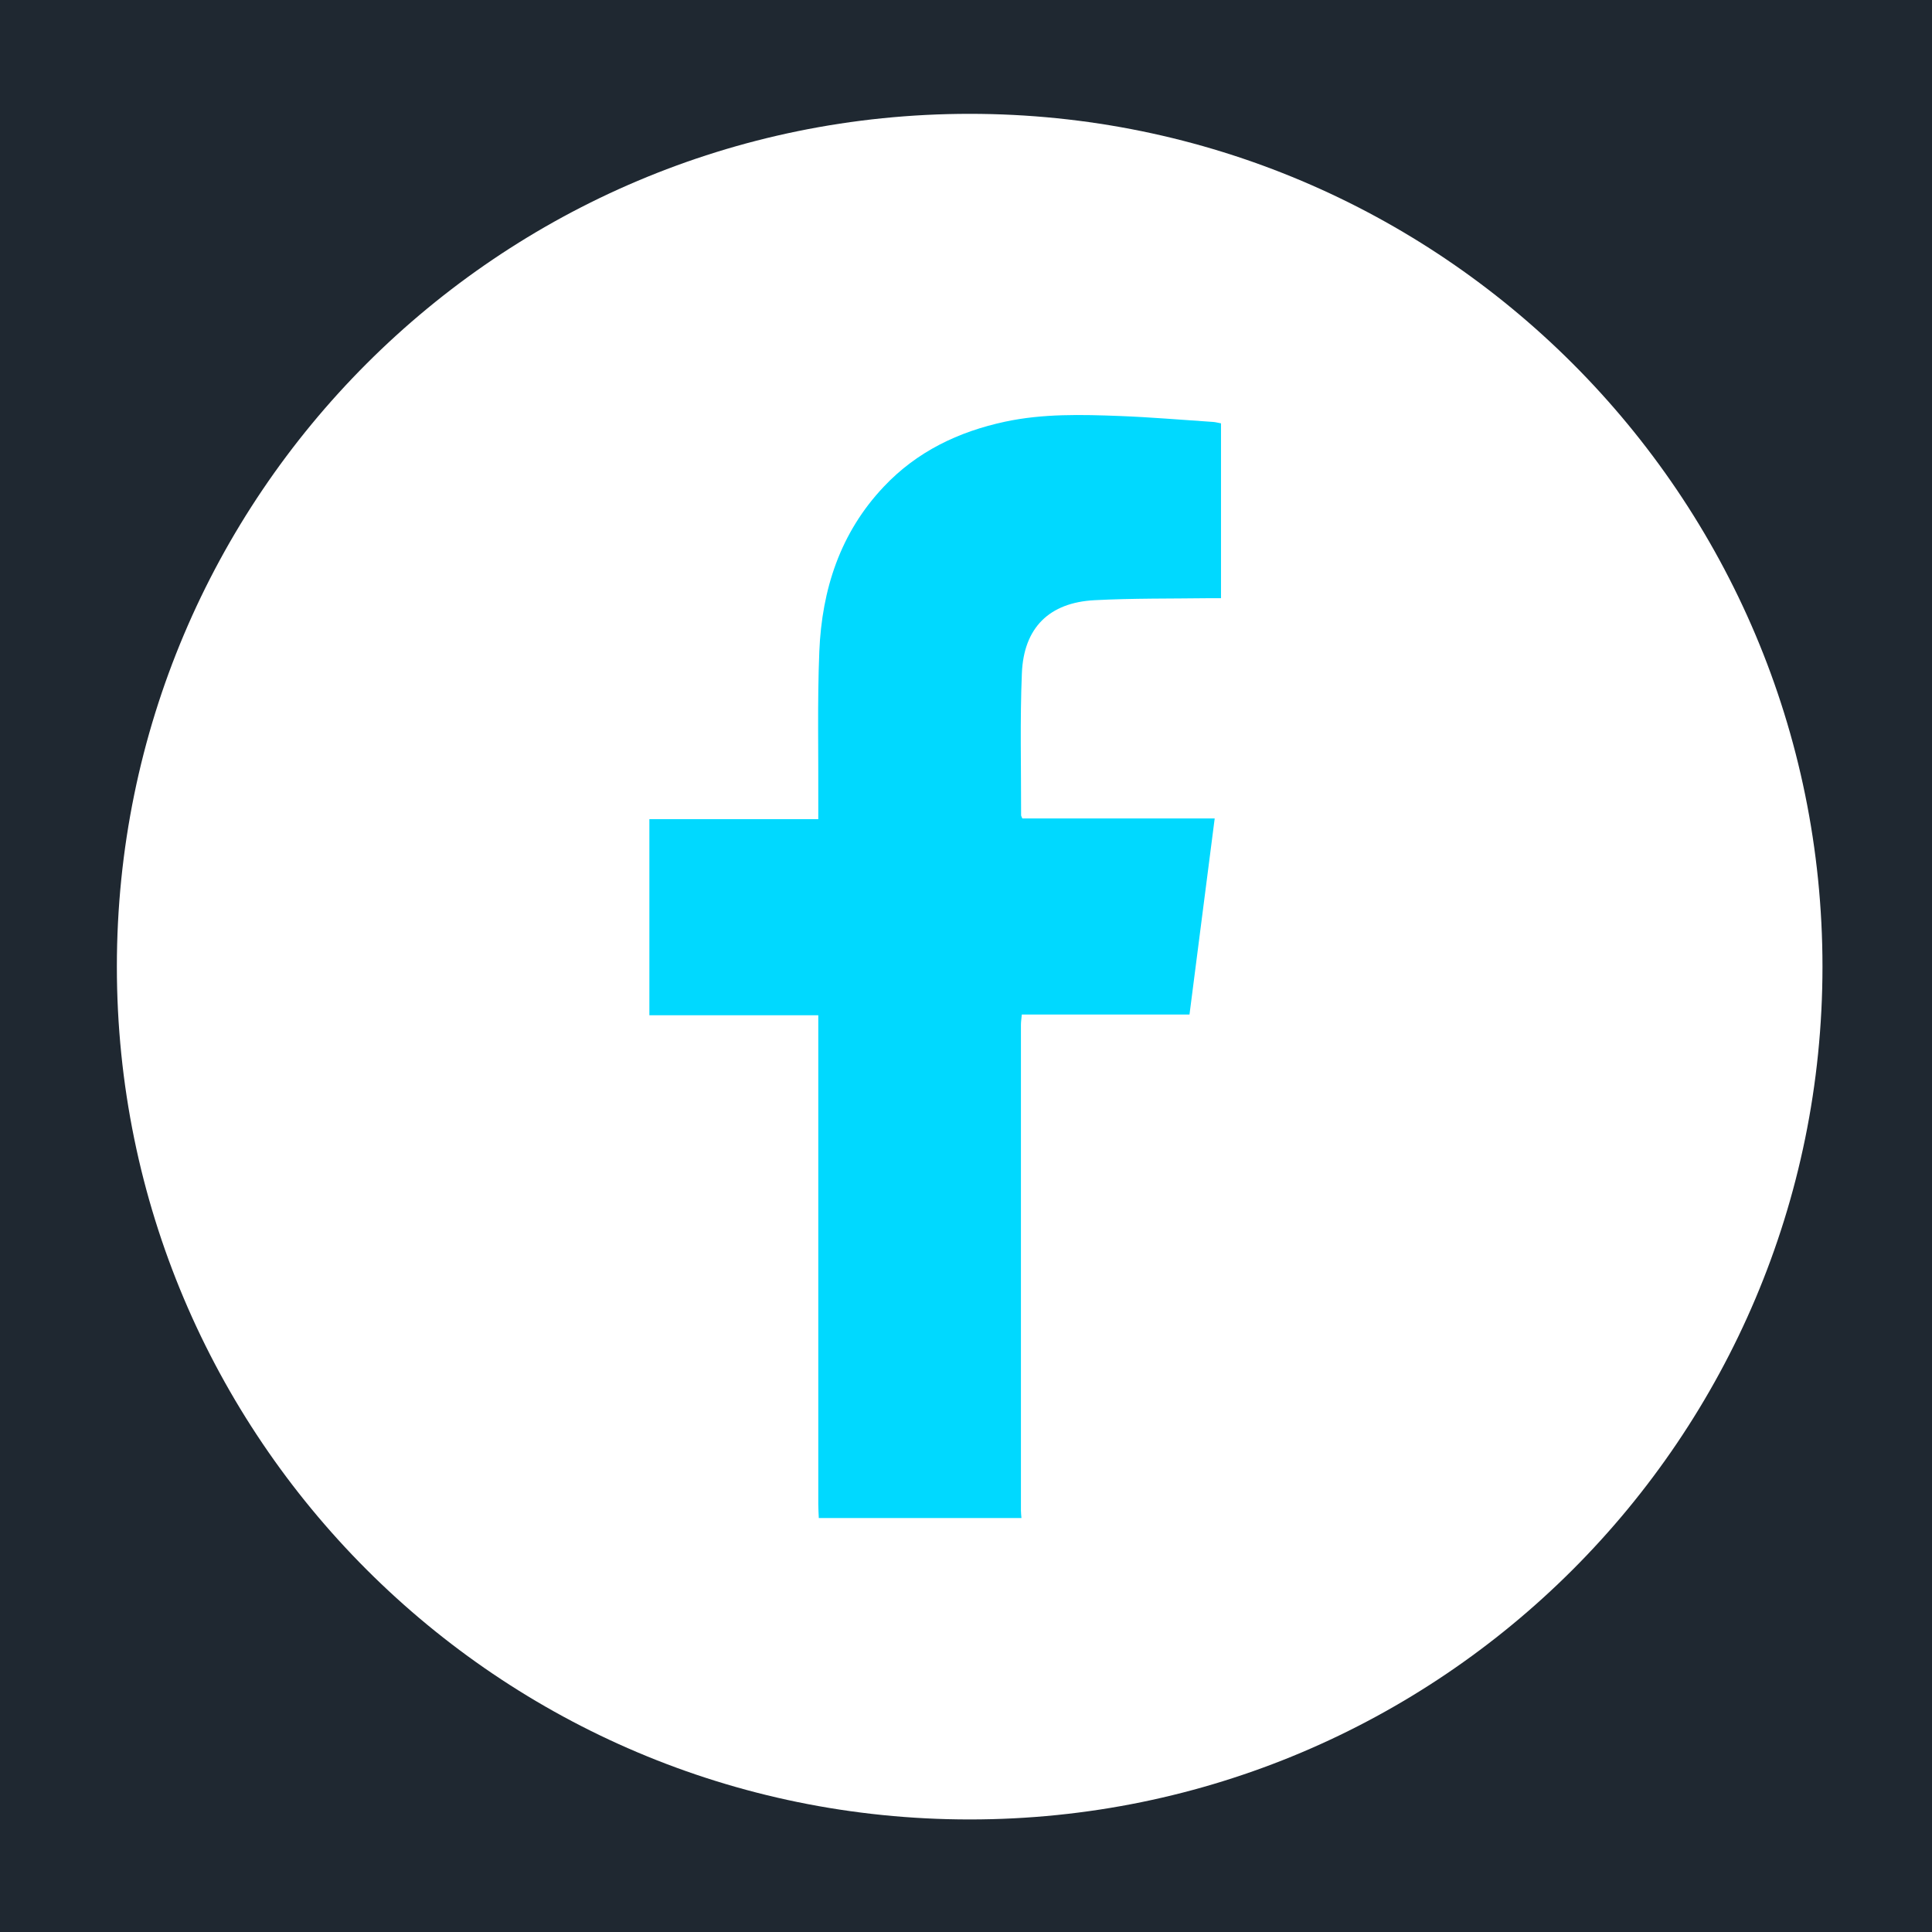
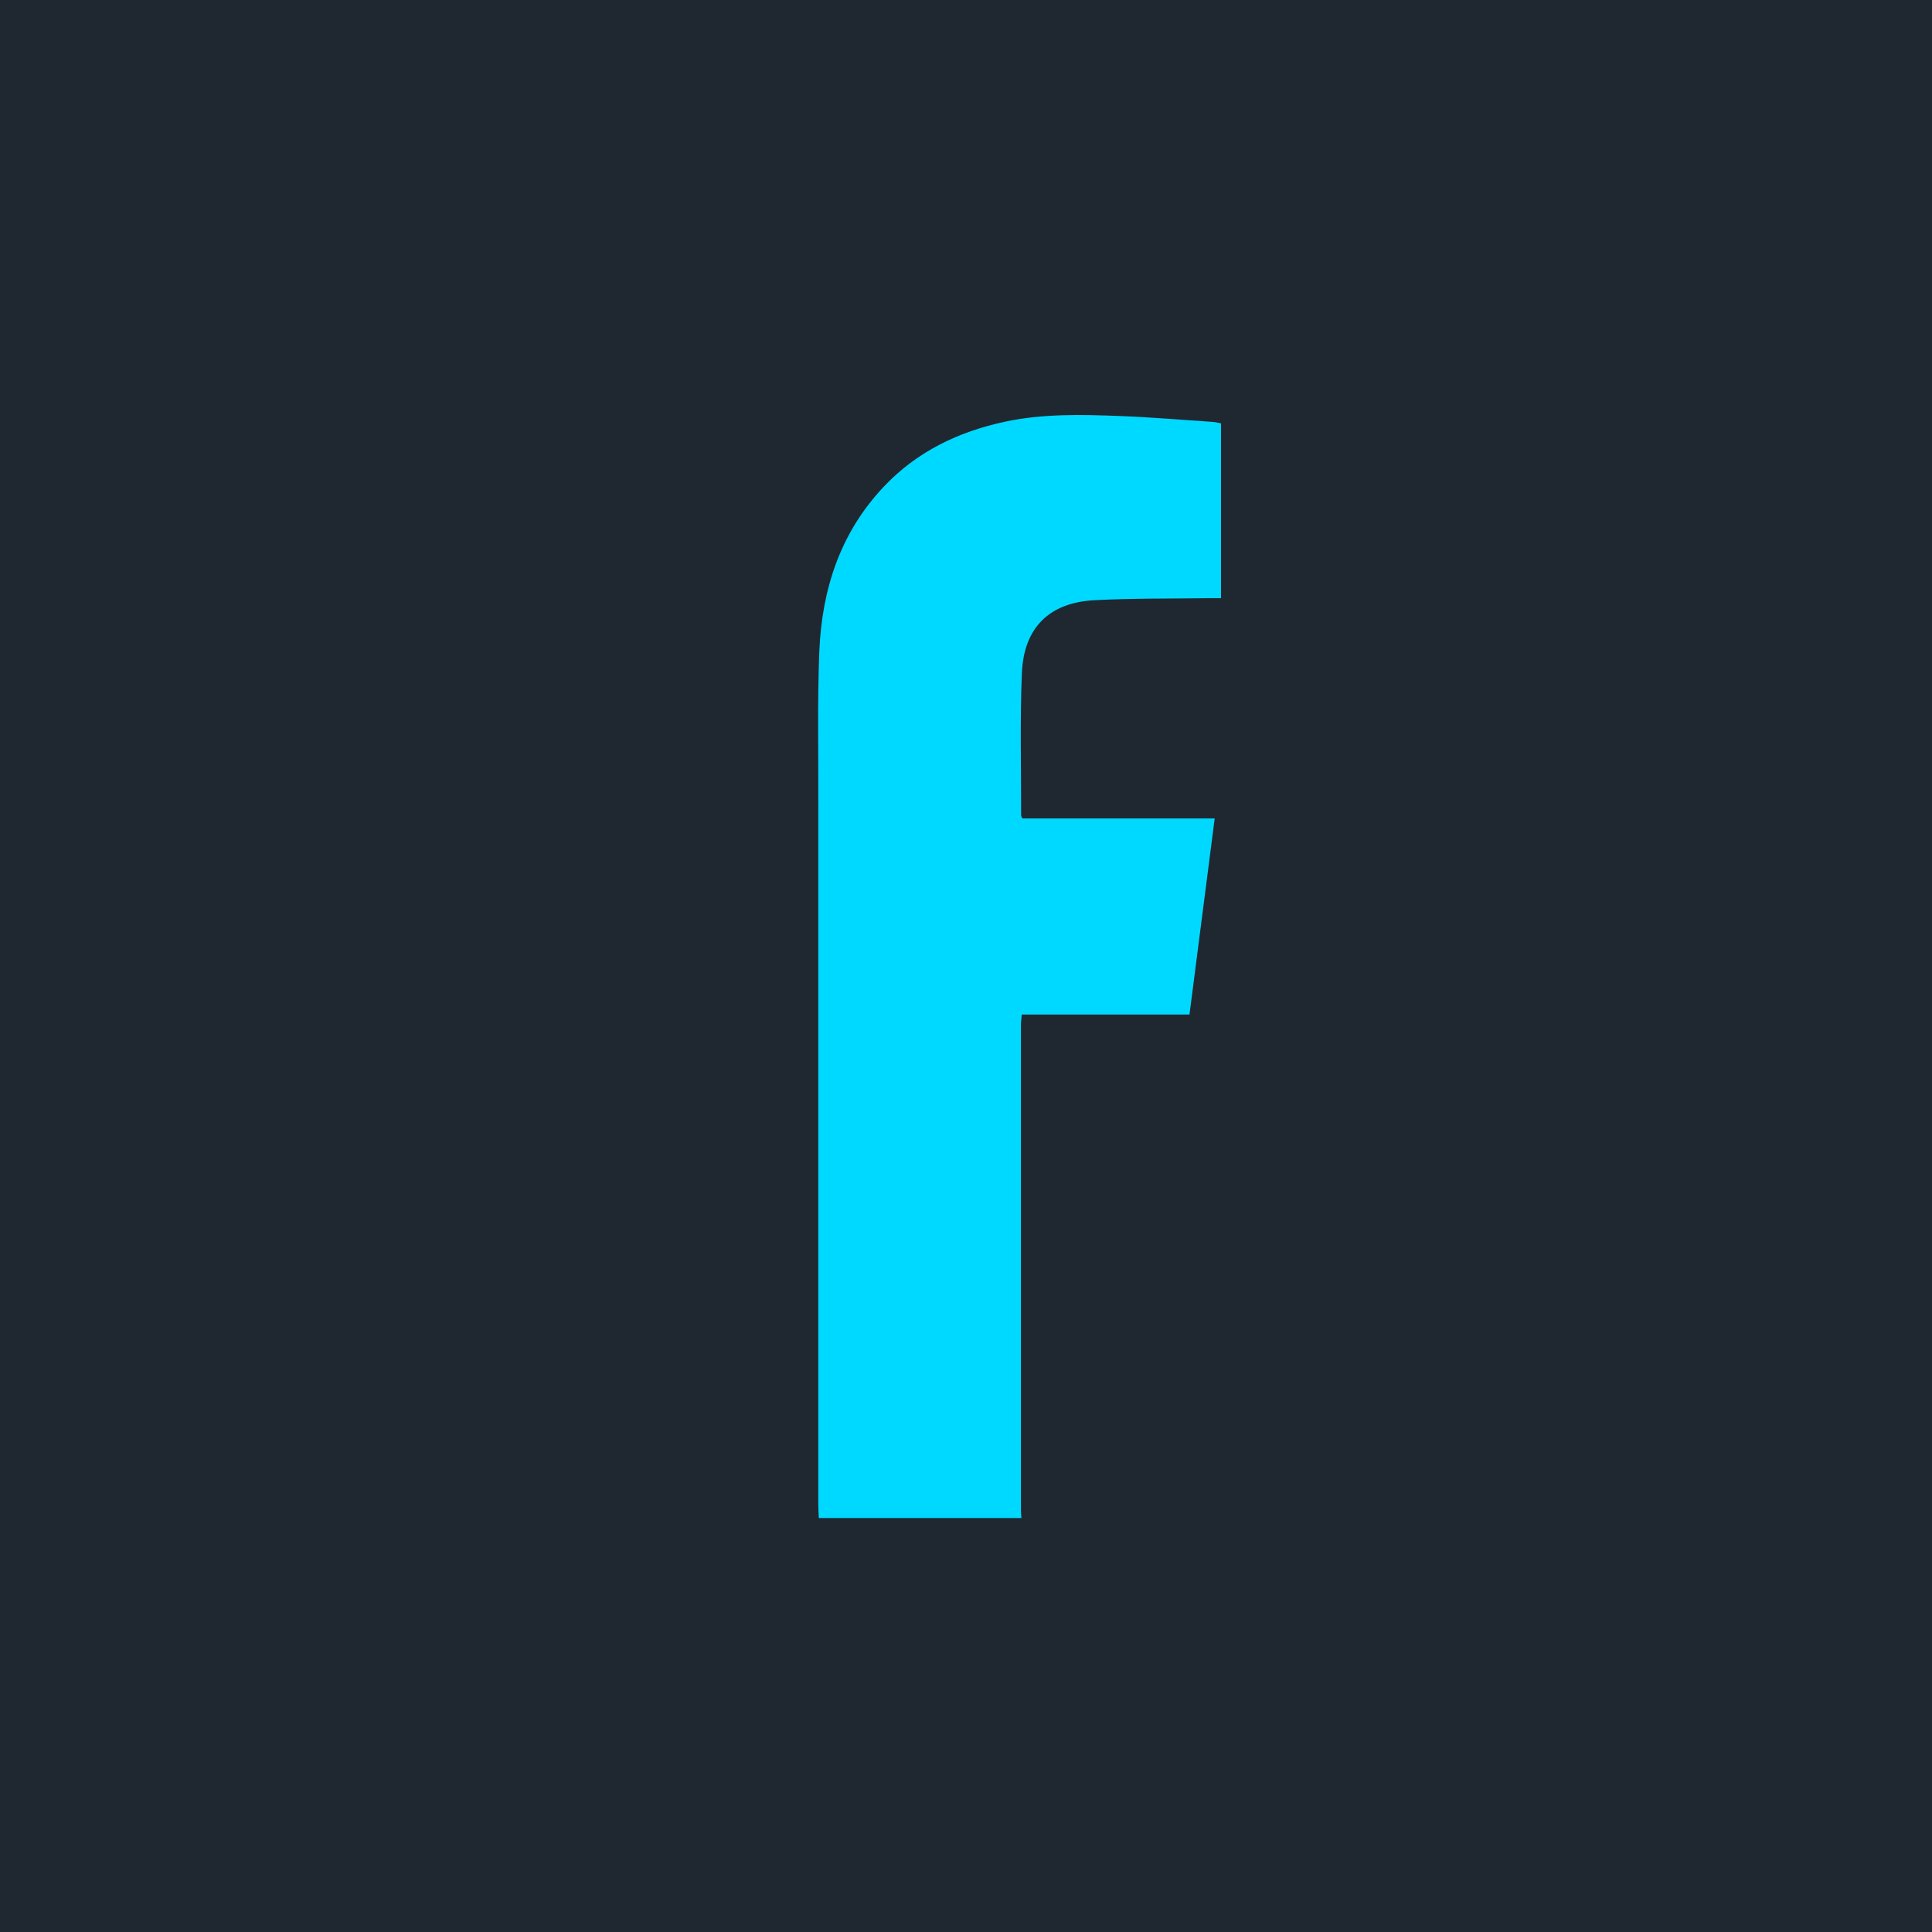
<svg xmlns="http://www.w3.org/2000/svg" width="90" height="90" viewBox="0 0 90 90" fill="none">
  <path d="M90 0H0V90H90V0Z" fill="#1F2831" />
-   <path d="M45.171 84.757C67.112 84.757 84.898 66.97 84.898 45.03C84.898 23.089 67.112 5.303 45.171 5.303C23.23 5.303 5.444 23.089 5.444 45.03C5.444 66.97 23.23 84.757 45.171 84.757Z" fill="white" />
-   <path d="M38.143 70.721C38.135 70.504 38.119 70.287 38.119 70.07C38.119 62.712 38.119 55.355 38.119 48.001V47.294H30.25V38.159H38.119C38.119 37.901 38.119 37.709 38.119 37.512C38.131 35.119 38.071 32.727 38.167 30.339C38.288 27.46 39.136 24.823 41.17 22.672C42.714 21.035 44.644 20.111 46.819 19.644C48.588 19.266 50.377 19.311 52.163 19.379C53.614 19.435 55.065 19.56 56.517 19.656C56.629 19.664 56.742 19.697 56.879 19.721V27.866C56.706 27.866 56.529 27.866 56.356 27.866C54.567 27.89 52.778 27.866 50.992 27.959C48.882 28.067 47.688 29.237 47.603 31.364C47.511 33.567 47.571 35.775 47.567 37.982C47.567 38.01 47.591 38.042 47.623 38.127H56.585C56.191 41.198 55.801 44.202 55.411 47.261H47.599C47.583 47.458 47.559 47.599 47.559 47.744C47.559 55.286 47.559 62.825 47.559 70.368C47.559 70.484 47.575 70.601 47.583 70.717H38.151L38.143 70.721Z" fill="#00D9FF" />
+   <path d="M38.143 70.721C38.135 70.504 38.119 70.287 38.119 70.07C38.119 62.712 38.119 55.355 38.119 48.001V47.294H30.25H38.119C38.119 37.901 38.119 37.709 38.119 37.512C38.131 35.119 38.071 32.727 38.167 30.339C38.288 27.46 39.136 24.823 41.17 22.672C42.714 21.035 44.644 20.111 46.819 19.644C48.588 19.266 50.377 19.311 52.163 19.379C53.614 19.435 55.065 19.56 56.517 19.656C56.629 19.664 56.742 19.697 56.879 19.721V27.866C56.706 27.866 56.529 27.866 56.356 27.866C54.567 27.89 52.778 27.866 50.992 27.959C48.882 28.067 47.688 29.237 47.603 31.364C47.511 33.567 47.571 35.775 47.567 37.982C47.567 38.01 47.591 38.042 47.623 38.127H56.585C56.191 41.198 55.801 44.202 55.411 47.261H47.599C47.583 47.458 47.559 47.599 47.559 47.744C47.559 55.286 47.559 62.825 47.559 70.368C47.559 70.484 47.575 70.601 47.583 70.717H38.151L38.143 70.721Z" fill="#00D9FF" />
</svg>